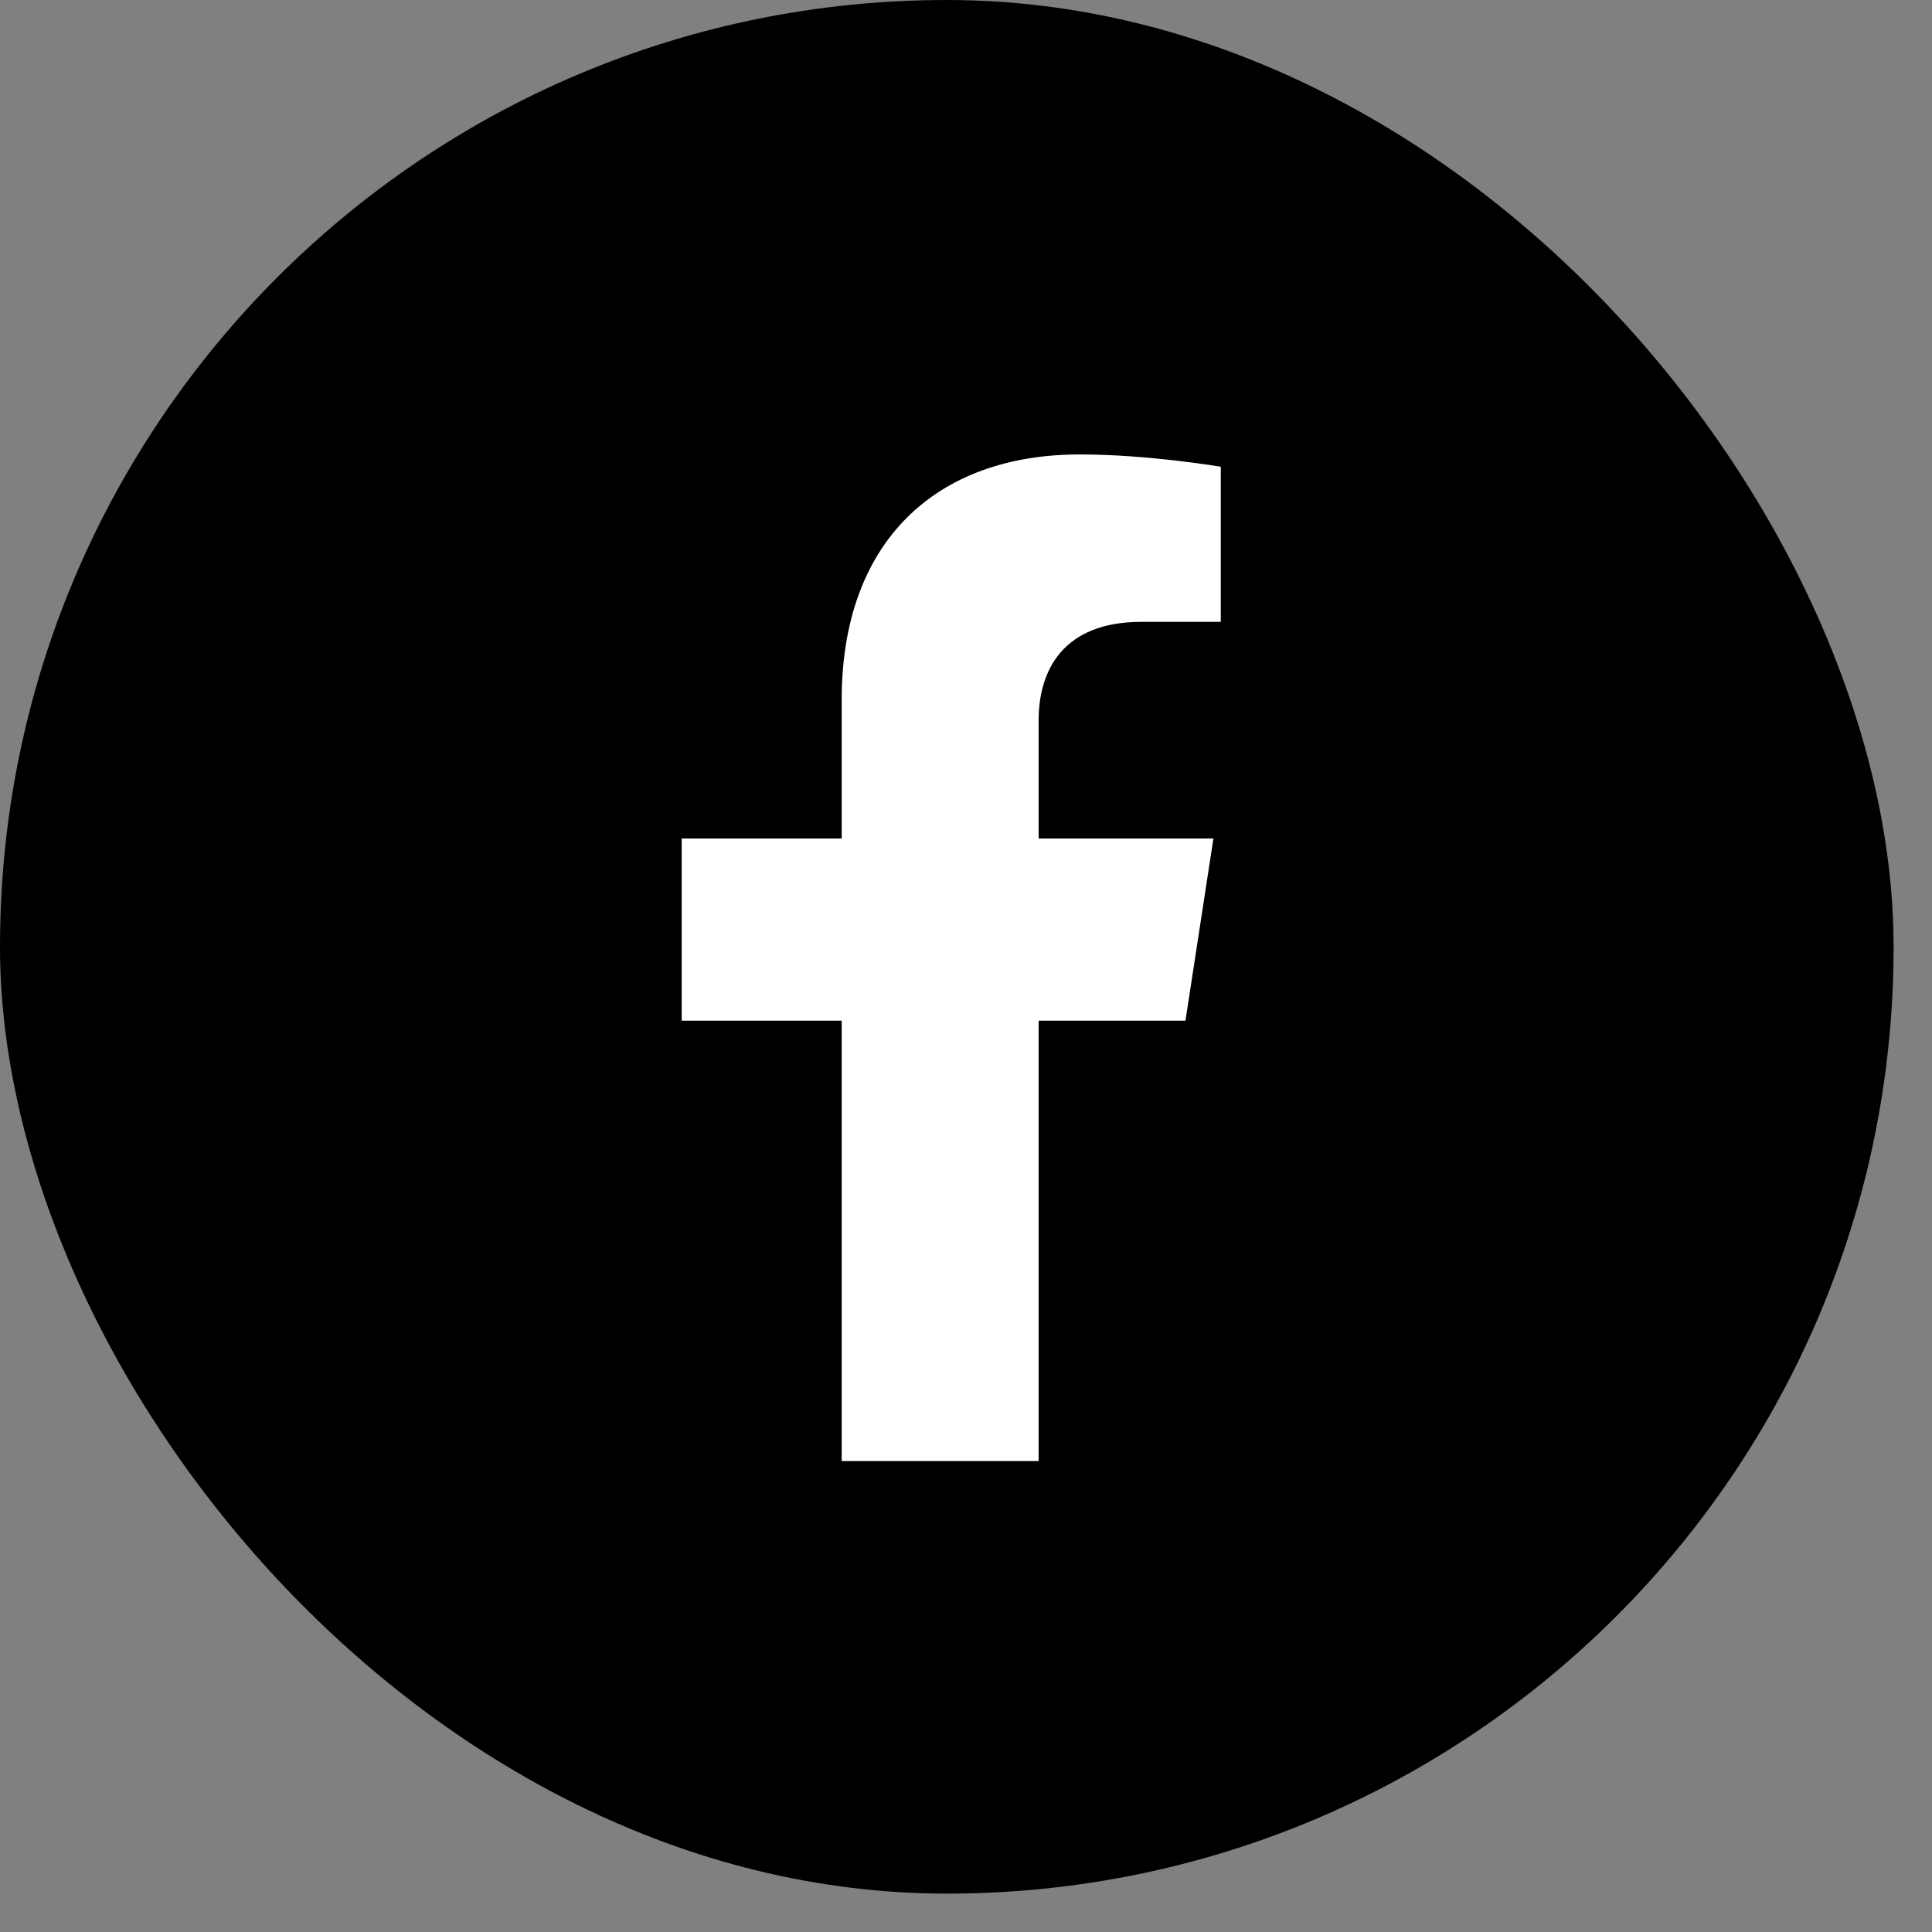
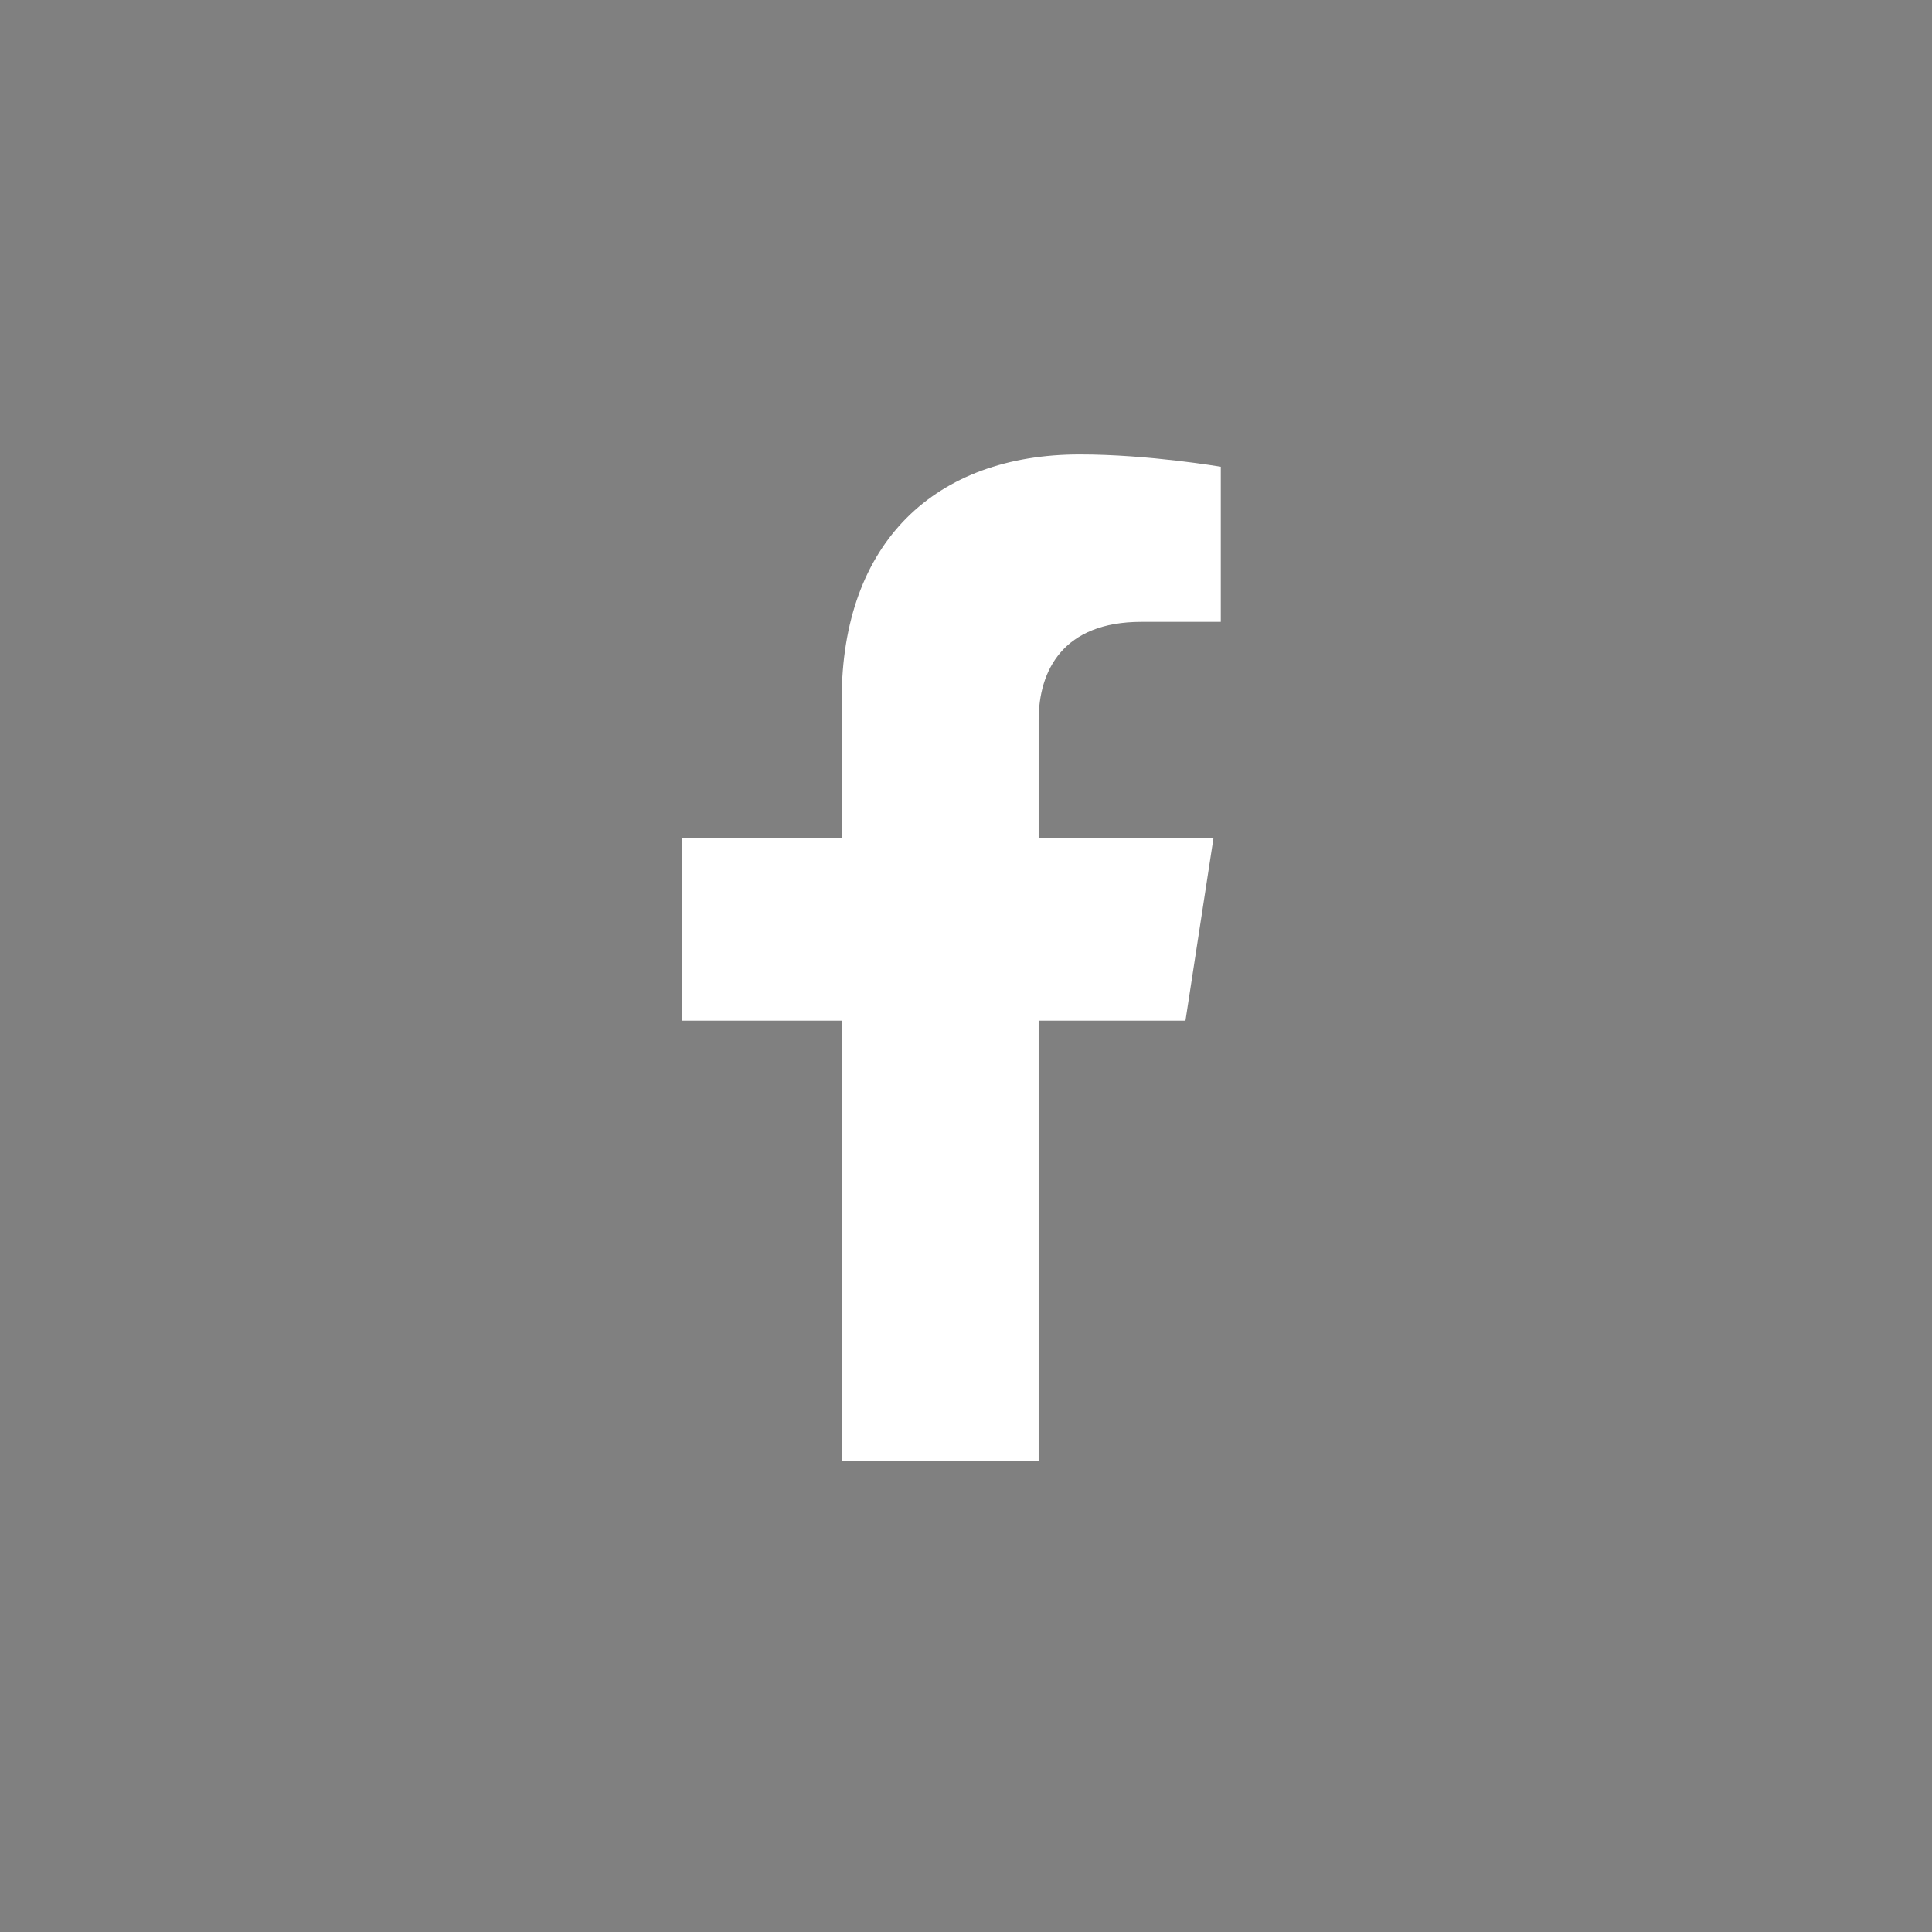
<svg xmlns="http://www.w3.org/2000/svg" width="32" height="32" viewBox="0 0 32 32" fill="none">
  <rect x="0" y="0" width="32" height="32" fill="#808080" stroke="none" />
-   <rect width="31.364" height="31.364" rx="15.682" fill="url(#paint0_linear_5001_19)" />
  <path d="M19.635 16.905L20.098 13.888H17.203V11.93C17.203 11.105 17.607 10.3 18.904 10.3H20.22V7.731C20.22 7.731 19.026 7.527 17.884 7.527C15.5 7.527 13.941 8.973 13.941 11.589V13.888H11.291V16.905H13.941V24.2H17.203V16.905L19.635 16.905Z" fill="white" />
  <defs>
    <linearGradient id="paint0_linear_5001_19" x1="14.455" y1="53.698" x2="14.455" y2="5.227" gradientUnits="userSpaceOnUse">
      <stop offset="0.02" stop-color="#000000" />
      <stop offset="0.93" stop-color="#000000" />
    </linearGradient>
  </defs>
</svg>